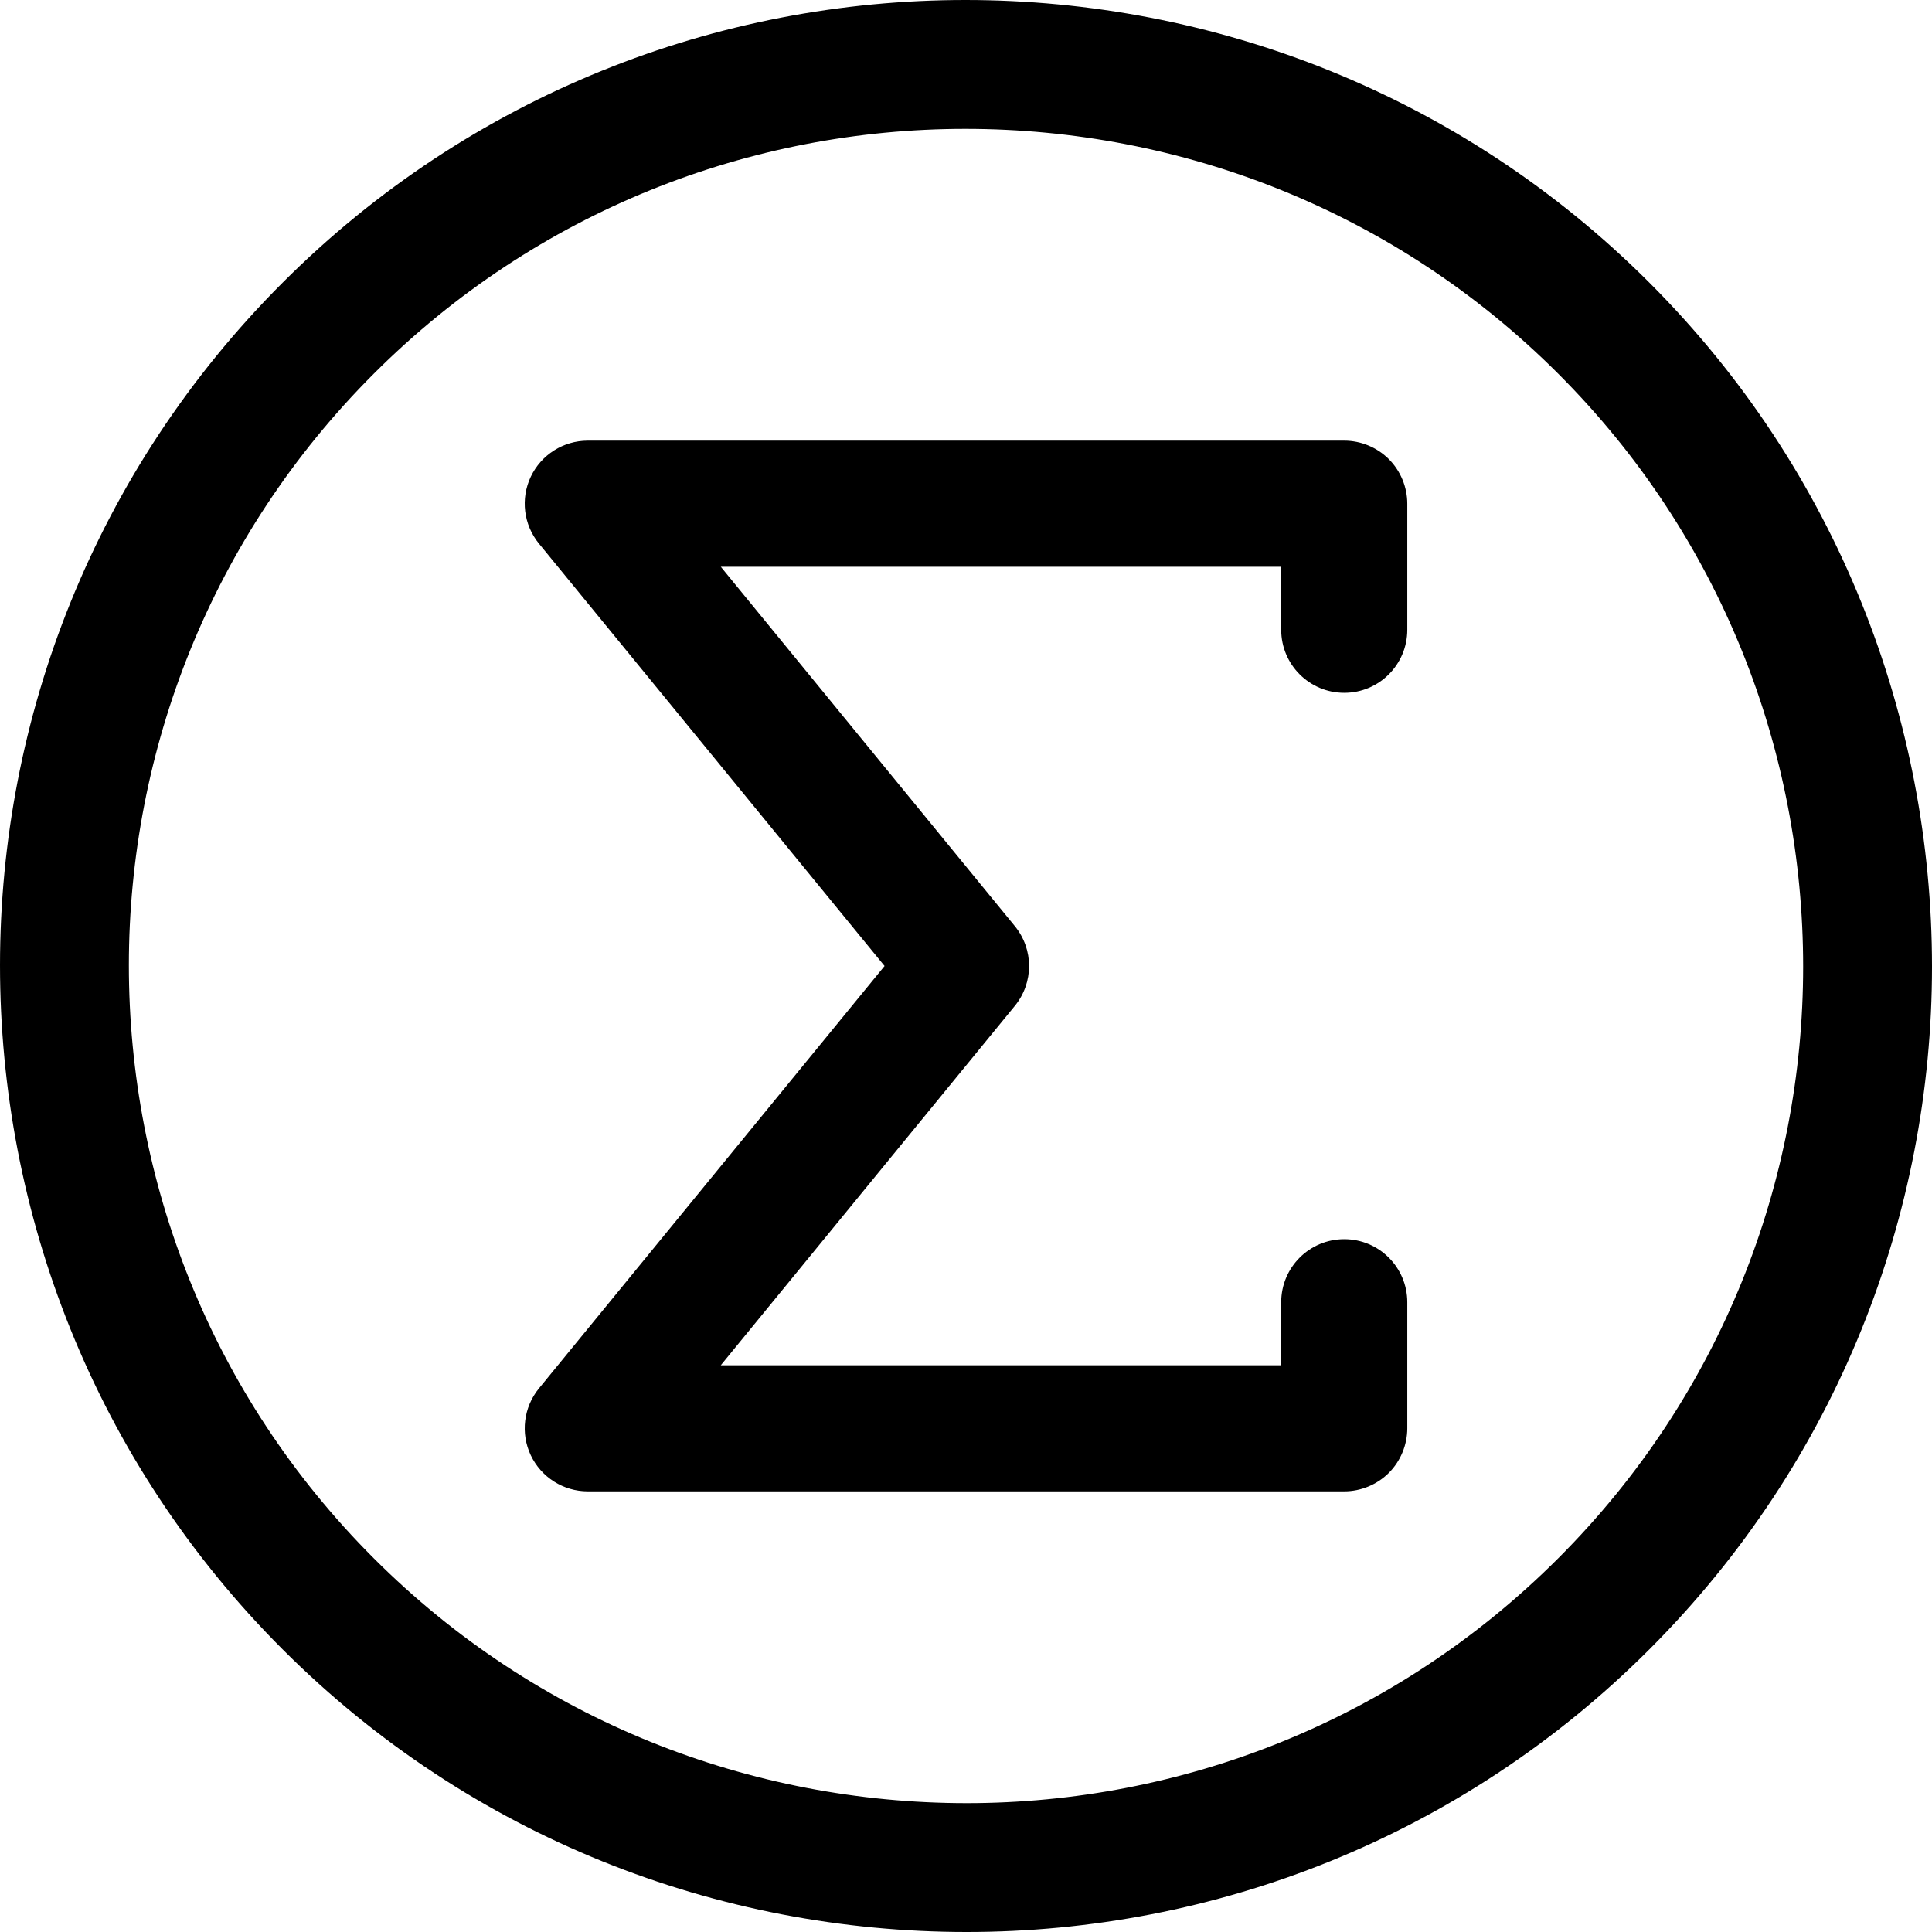
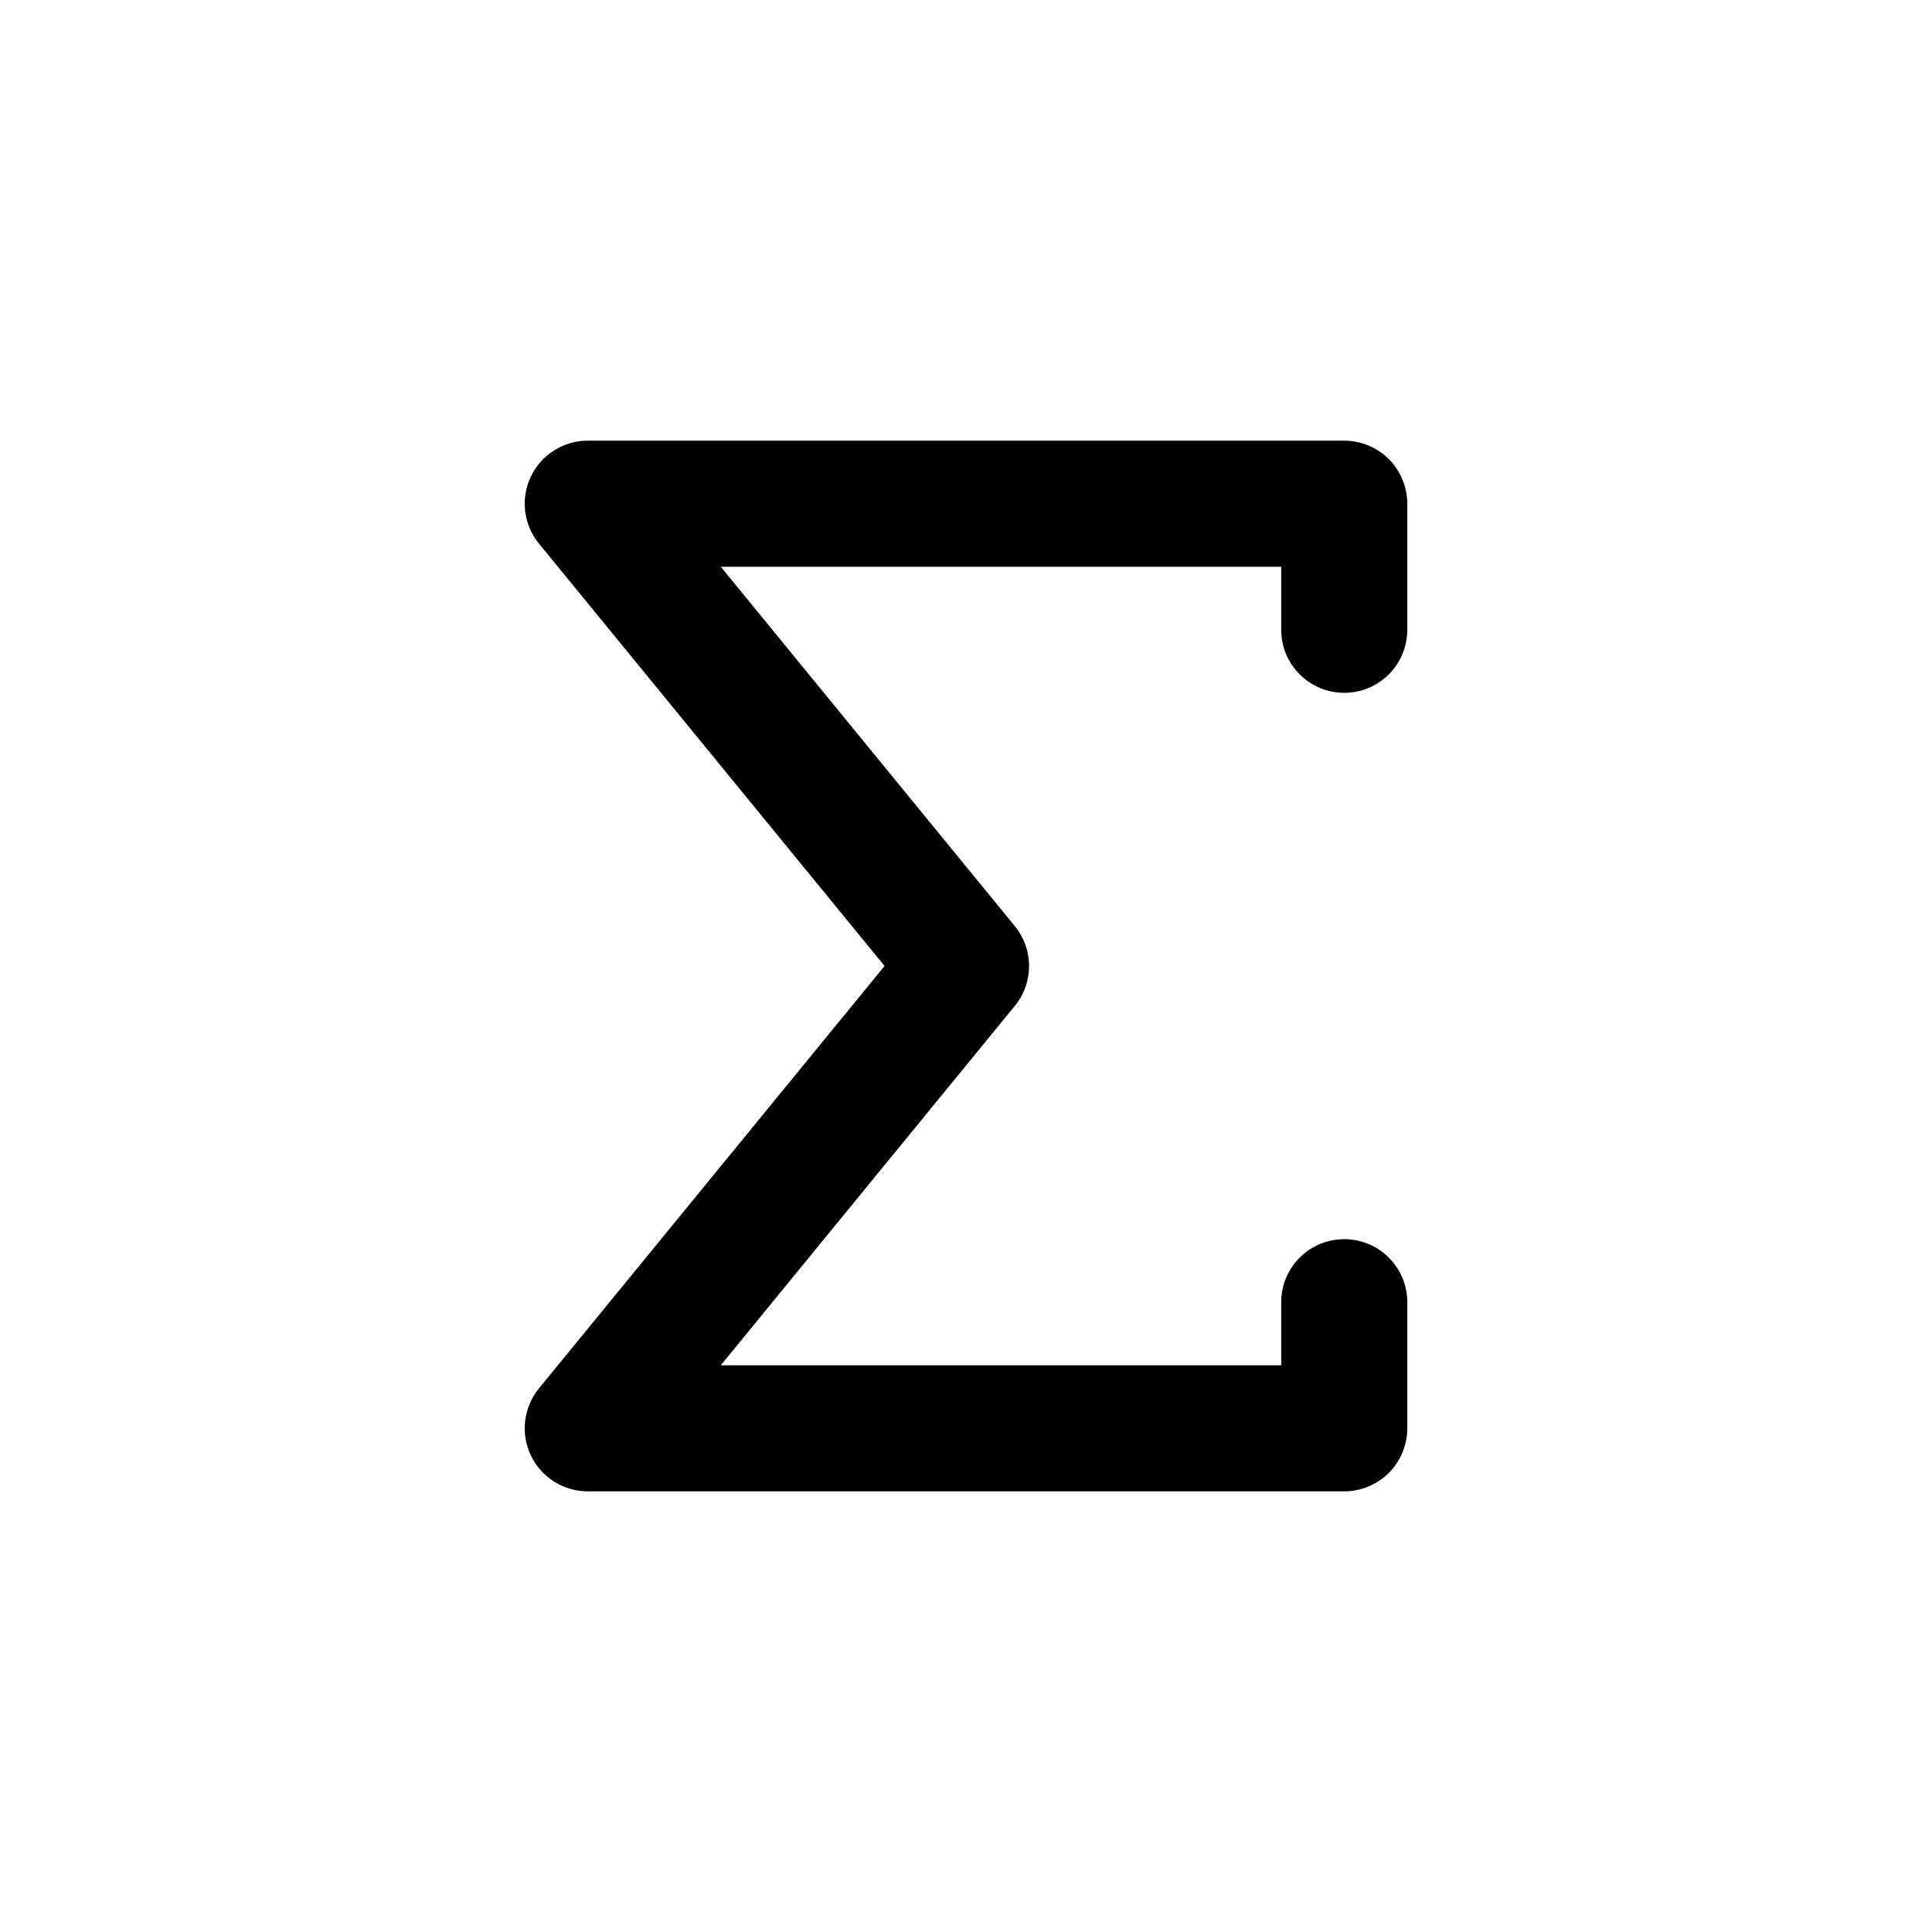
<svg xmlns="http://www.w3.org/2000/svg" fill="#000000" height="800px" width="800px" version="1.1" id="Layer_1" viewBox="0 0 512 512" xml:space="preserve">
  <g>
    <g>
-       <path d="M493.297,159.693c-12.477-30.878-31.231-59.828-56.199-84.792c-24.964-24.967-53.914-43.722-84.792-56.199    C321.426,6.222,288.617,0,255.824,0c-32.748,0-65.497,6.249-96.315,18.744c-30.814,12.49-59.695,31.242-84.607,56.158    c-24.915,24.911-43.668,53.792-56.158,84.607C6.25,190.324,0.001,223.072,0.001,255.821c0,32.795,6.222,65.604,18.701,96.485    c12.477,30.878,31.231,59.829,56.199,84.793c24.964,24.967,53.914,43.722,84.792,56.199c30.882,12.48,63.69,18.701,96.484,18.703    c32.748,0,65.497-6.249,96.315-18.743c30.814-12.49,59.695-31.242,84.607-56.158c24.915-24.912,43.668-53.793,56.158-84.608    c12.494-30.817,18.743-63.565,18.744-96.315C511.999,223.383,505.778,190.575,493.297,159.693z M461.612,339.661    c-10.821,26.683-27.018,51.648-48.659,73.292c-21.643,21.64-46.608,37.837-73.291,48.659    c-26.679,10.818-55.078,16.241-83.484,16.241c-28.477,0-56.947-5.406-83.688-16.214c-26.744-10.813-51.76-27.008-73.441-48.685    c-21.679-21.682-37.874-46.697-48.685-73.442c-10.808-26.741-16.214-55.212-16.213-83.689    c-0.002-28.406,5.422-56.804,16.239-83.483c10.821-26.683,27.018-51.648,48.659-73.291c21.643-21.64,46.608-37.837,73.292-48.659    c26.679-10.818,55.078-16.241,83.484-16.241c28.477,0,56.947,5.405,83.688,16.214c26.744,10.813,51.76,27.007,73.441,48.685    c21.679,21.682,37.873,46.697,48.685,73.441c10.808,26.741,16.214,55.211,16.214,83.688    C477.853,284.583,472.43,312.981,461.612,339.661z" />
-     </g>
+       </g>
  </g>
  <g>
    <g>
      <path d="M356.24,183.605c9.227,0,16.707-7.48,16.707-16.707v-33.412c0-4.399-1.782-8.703-4.893-11.814s-7.414-4.893-11.814-4.893    H155.761c-6.445,0-12.337,3.728-15.097,9.552c-2.76,5.825-1.915,12.745,2.167,17.734L234.415,256l-91.583,111.937    c-4.082,4.987-4.927,11.909-2.167,17.734c2.76,5.825,8.652,9.552,15.097,9.552H356.24c4.399,0,8.702-1.782,11.814-4.893    s4.893-7.414,4.893-11.814v-33.413c0-9.227-7.48-16.707-16.707-16.707s-16.707,7.48-16.707,16.707v16.707H191.016l77.915-95.229    c5.047-6.168,5.047-14.991,0-21.158l-77.915-95.229h148.517v16.706C339.534,176.124,347.014,183.605,356.24,183.605z" />
    </g>
  </g>
</svg>